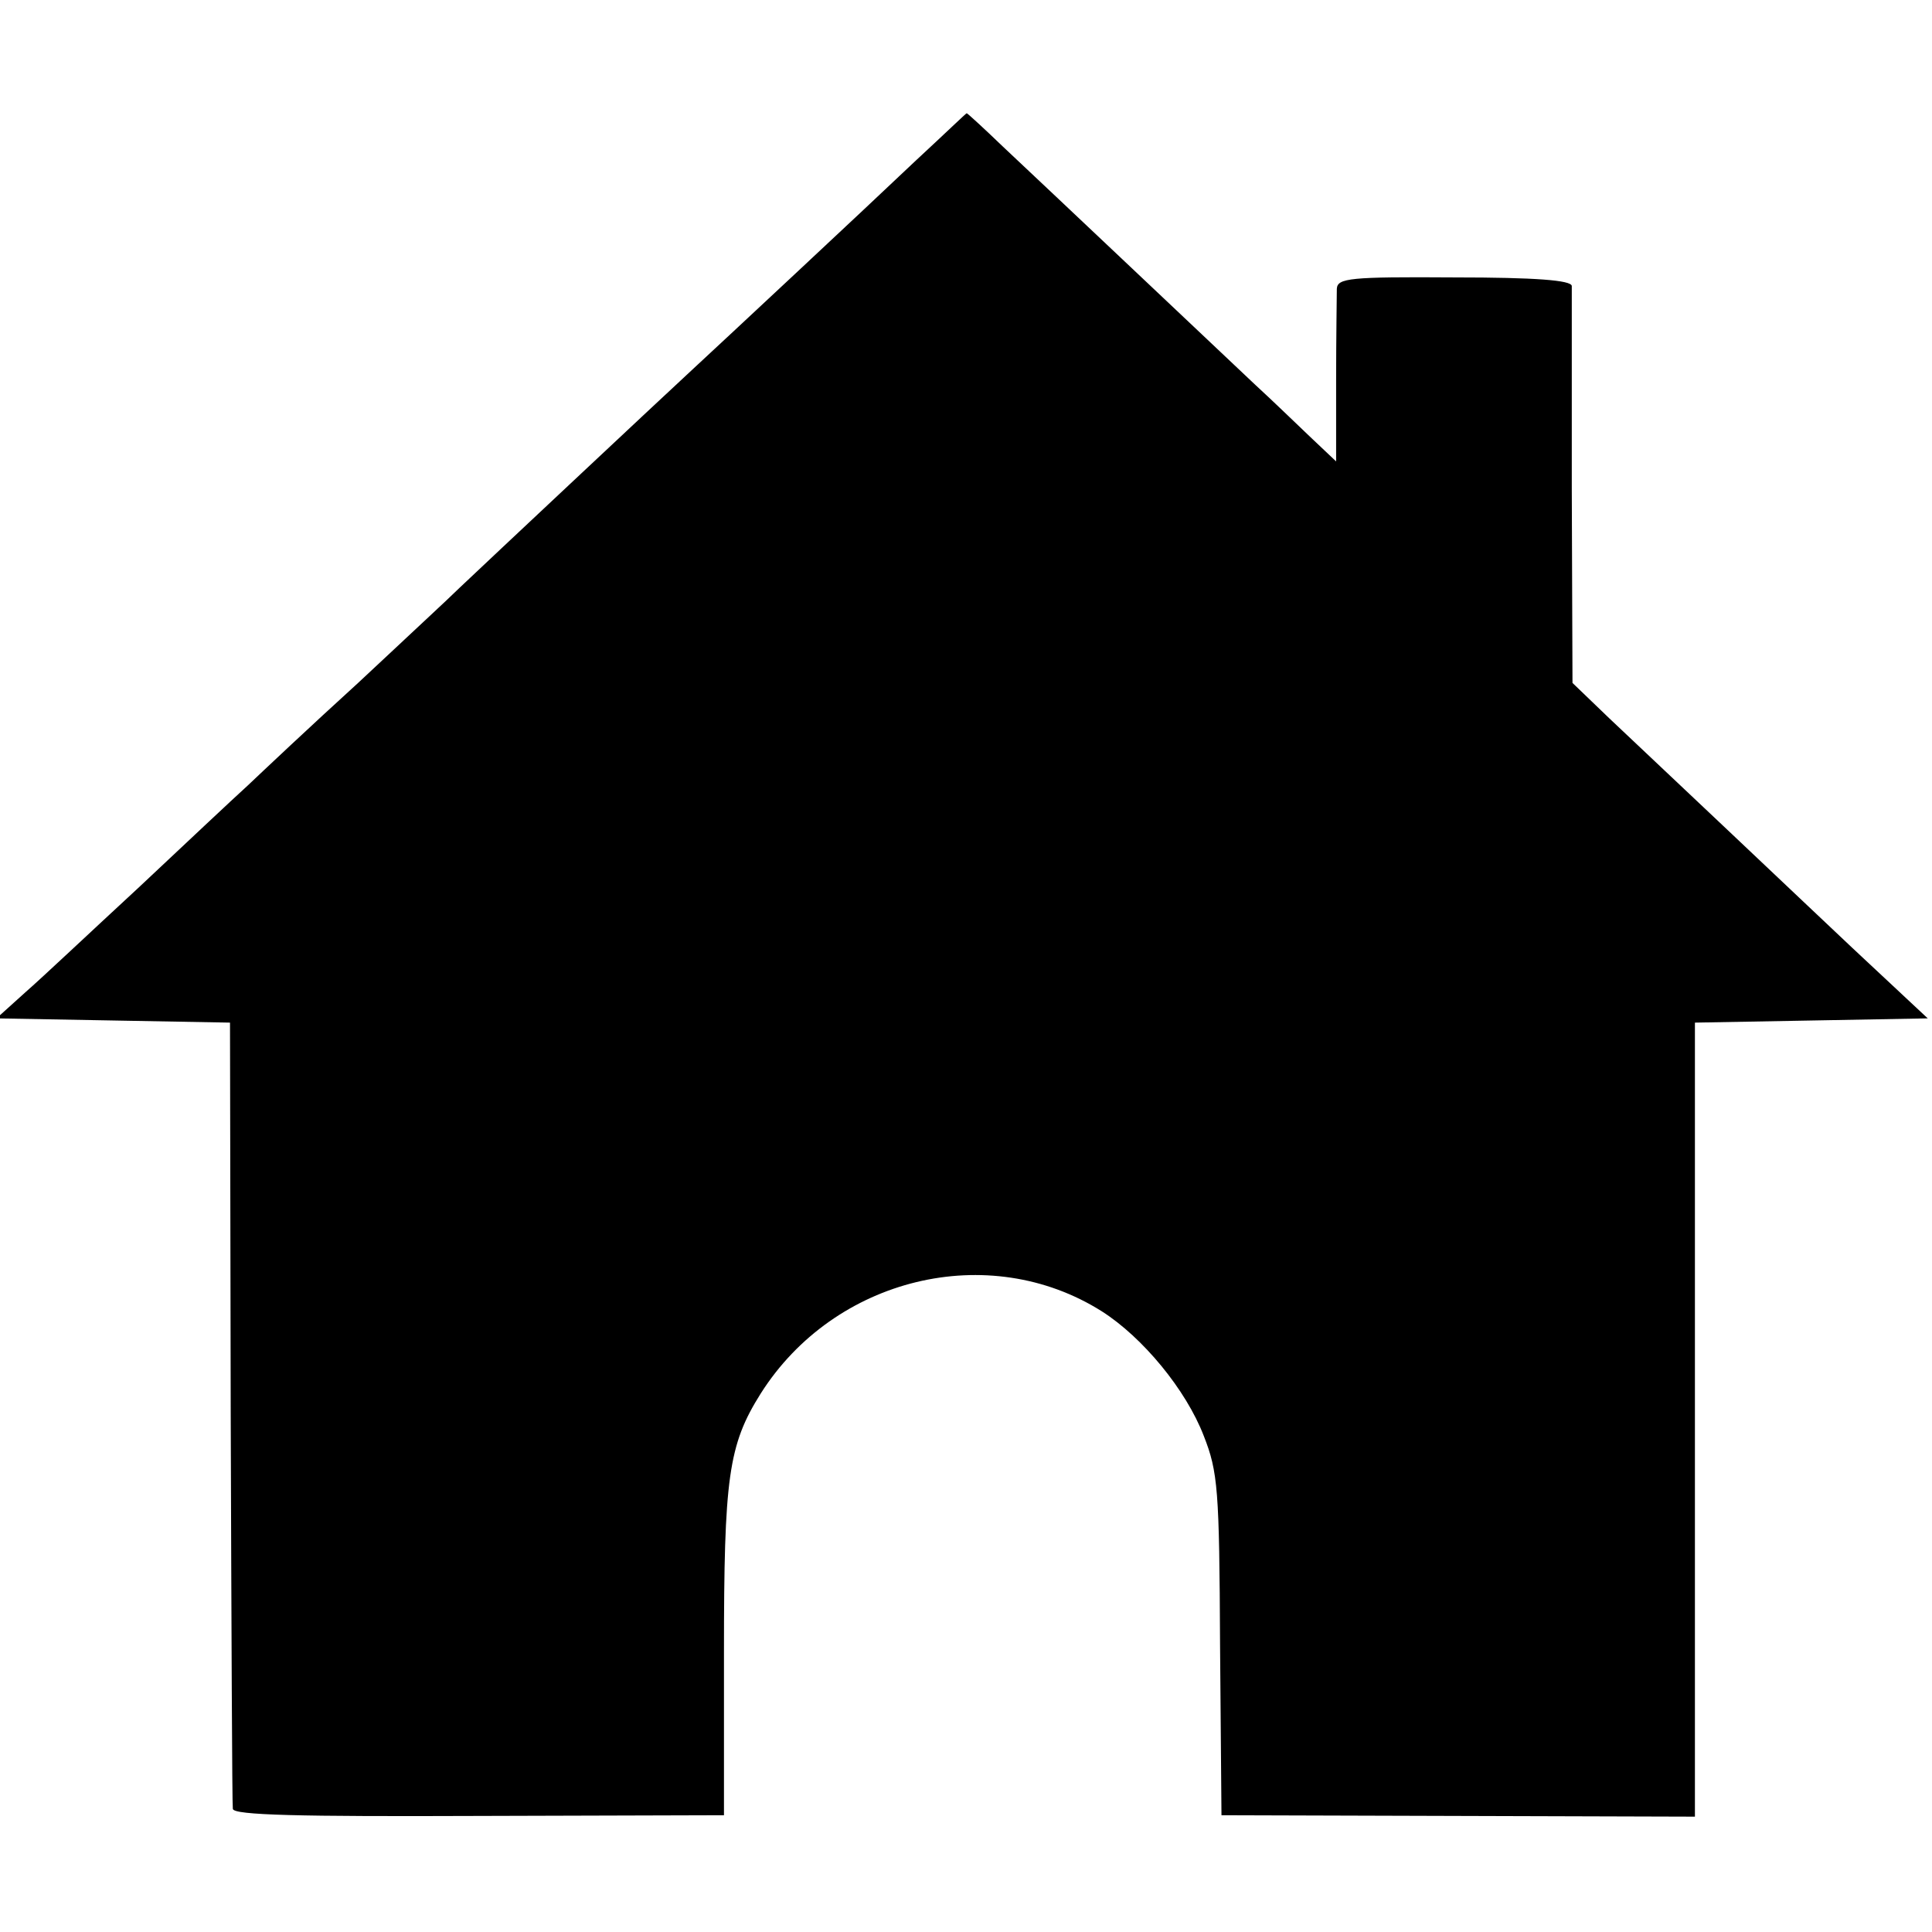
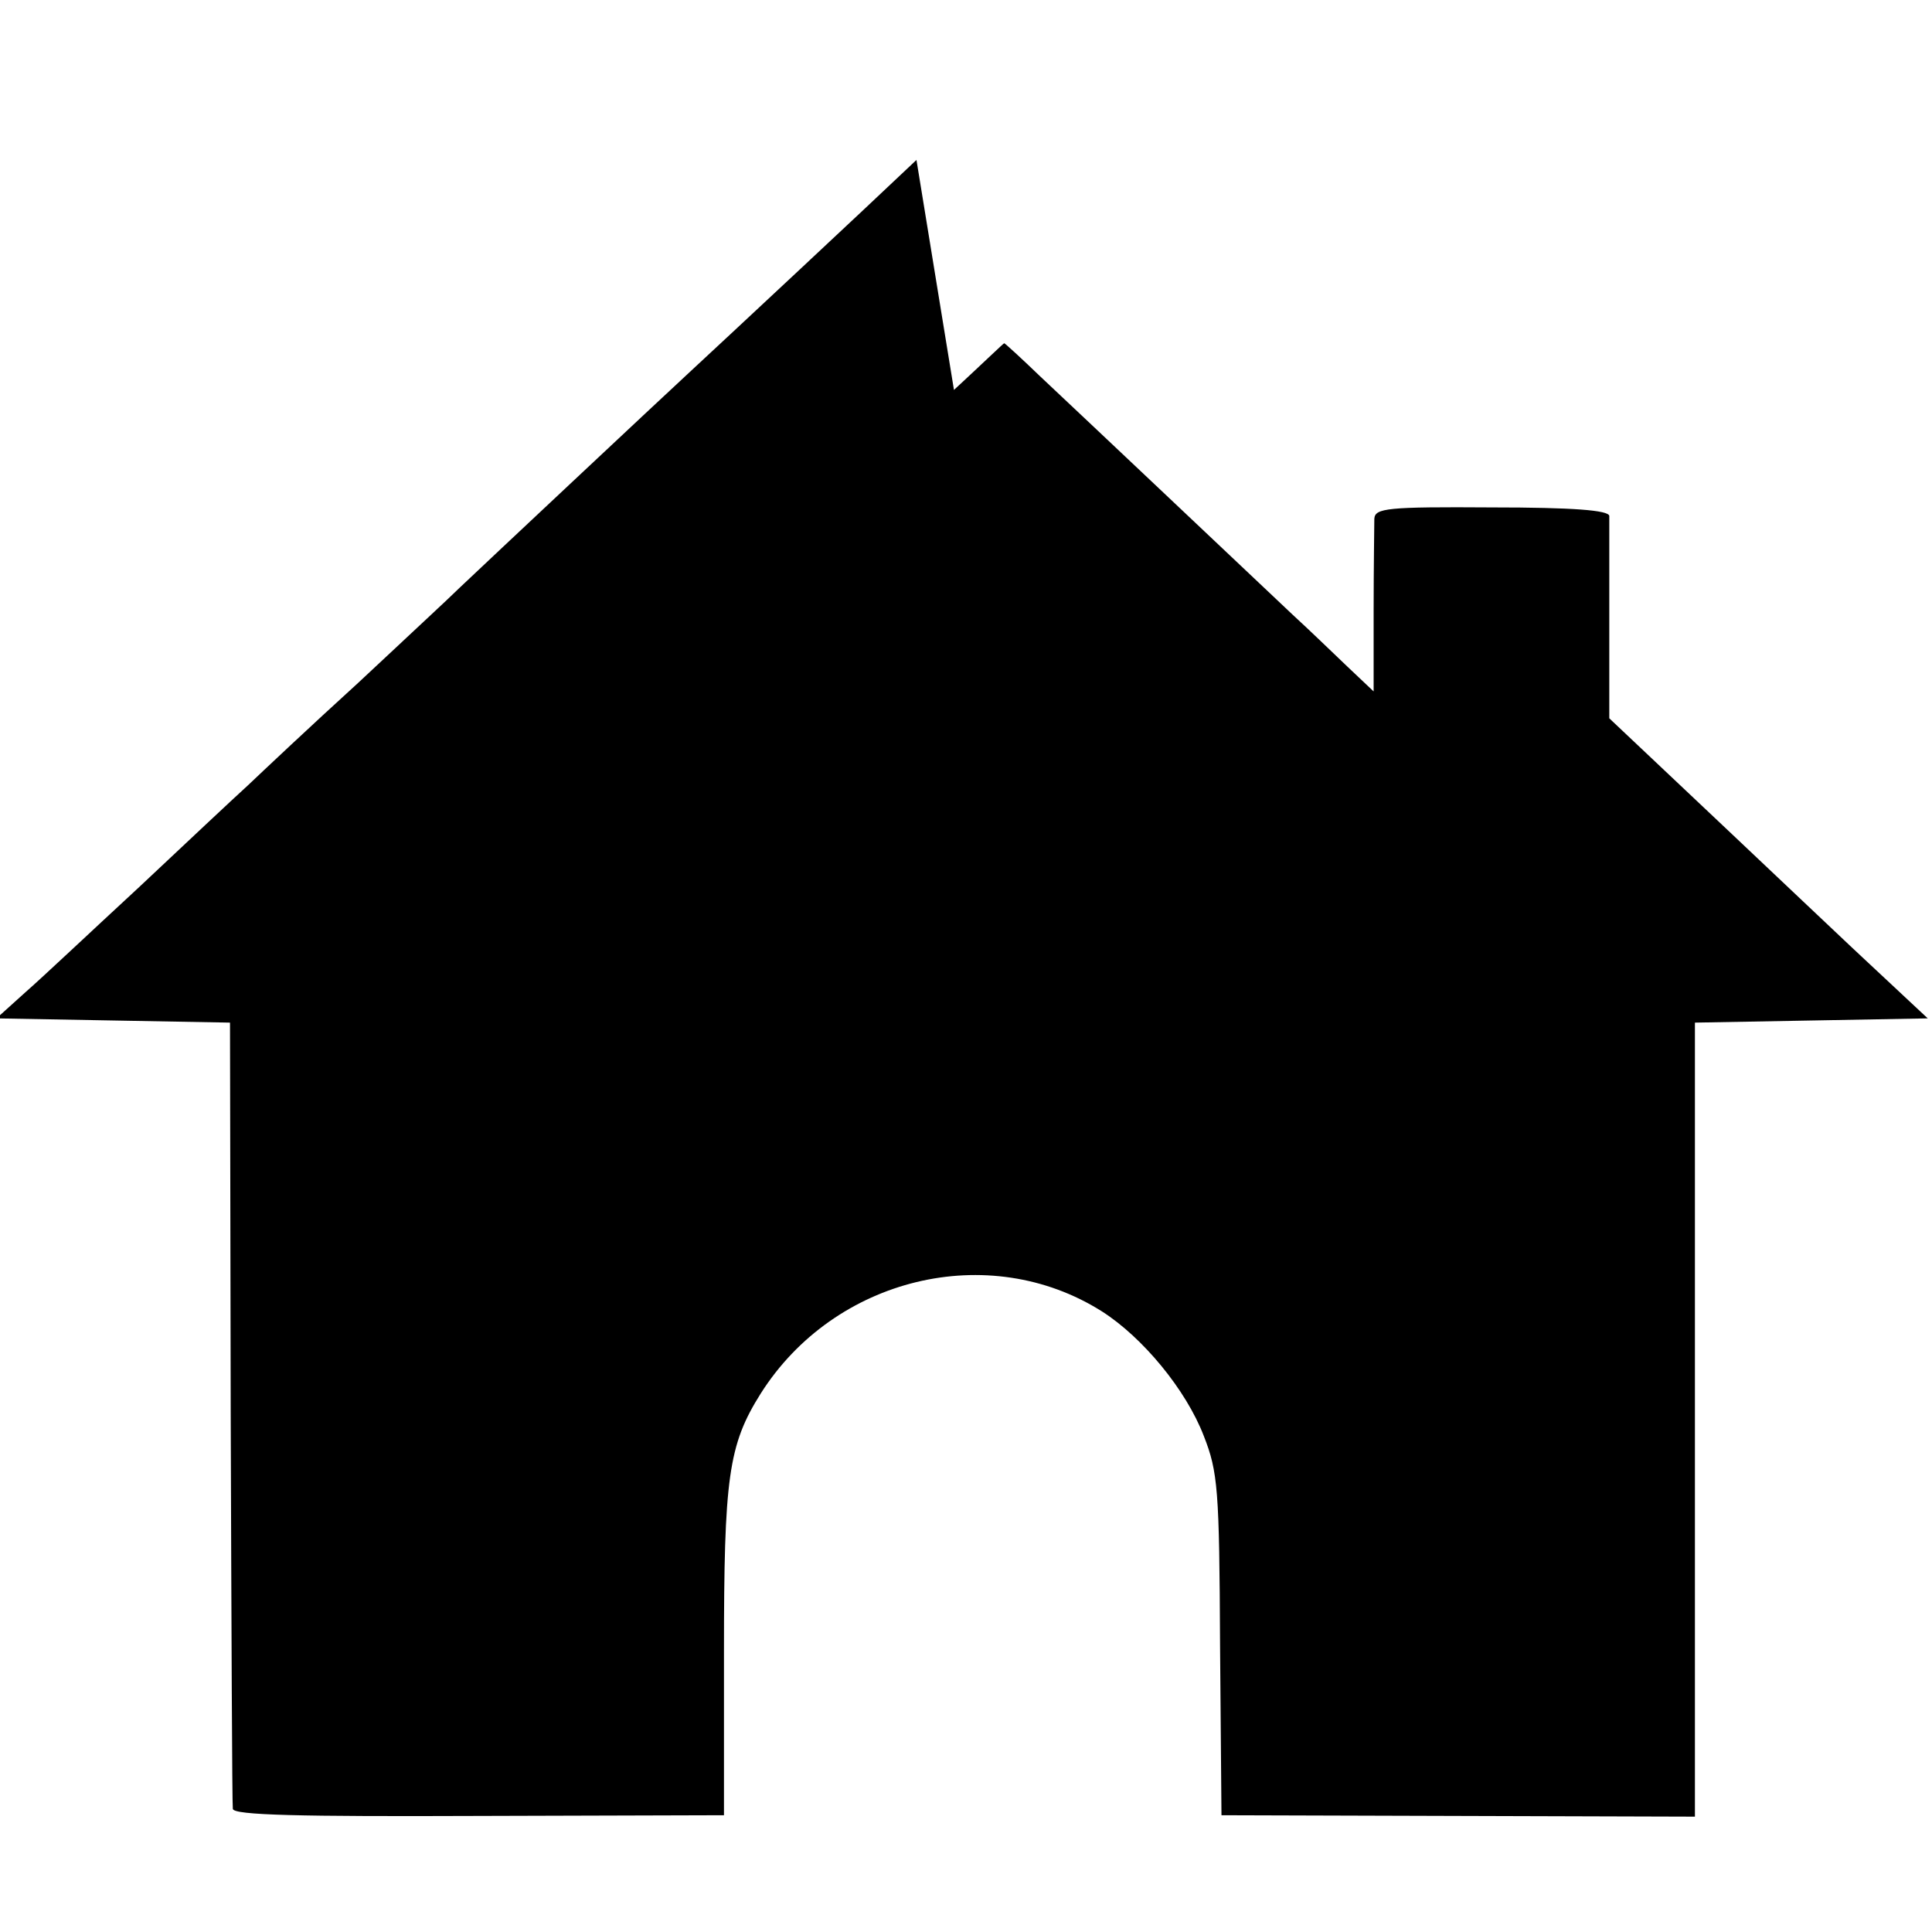
<svg xmlns="http://www.w3.org/2000/svg" version="1.0" width="273pt" height="273pt" viewBox="0 0 273 273" preserveAspectRatio="xMidYMid meet">
  <g transform="translate(0,273) scale(0.1,-0.1)" fill="#000000" stroke="none">
-     <path d="M1295 2504 c-78 -74 -271 -254 -325 -304 -40 -37 -281 -263 -320 -300 -14 -14 -79 -74 -144 -135 -66 -60 -136 -126 -156 -145 -21 -19 -90 -84 -155 -145 -65 -60 -136 -127 -159 -147 l-41 -37 165 -3 165 -3 1 -550 c1 -302 2 -555 3 -561 1 -9 95 -11 347 -10 l347 1 0 230 c0 247 6 293 52 366 104 164 322 217 482 116 58 -37 119 -111 144 -176 20 -51 22 -75 23 -296 l2 -240 334 -1 335 -1 0 561 0 561 165 3 164 3 -61 57 c-53 49 -126 119 -389 367 l-52 50 -1 275 c0 151 0 280 0 286 -1 8 -51 12 -166 12 -148 1 -165 -1 -166 -16 0 -9 -1 -68 -1 -130 l0 -114 -37 35 c-20 19 -54 52 -77 73 -54 51 -292 276 -357 337 -27 26 -50 47 -51 47 -1 0 -32 -30 -71 -66z" />
+     <path d="M1295 2504 c-78 -74 -271 -254 -325 -304 -40 -37 -281 -263 -320 -300 -14 -14 -79 -74 -144 -135 -66 -60 -136 -126 -156 -145 -21 -19 -90 -84 -155 -145 -65 -60 -136 -127 -159 -147 l-41 -37 165 -3 165 -3 1 -550 c1 -302 2 -555 3 -561 1 -9 95 -11 347 -10 l347 1 0 230 c0 247 6 293 52 366 104 164 322 217 482 116 58 -37 119 -111 144 -176 20 -51 22 -75 23 -296 l2 -240 334 -1 335 -1 0 561 0 561 165 3 164 3 -61 57 c-53 49 -126 119 -389 367 c0 151 0 280 0 286 -1 8 -51 12 -166 12 -148 1 -165 -1 -166 -16 0 -9 -1 -68 -1 -130 l0 -114 -37 35 c-20 19 -54 52 -77 73 -54 51 -292 276 -357 337 -27 26 -50 47 -51 47 -1 0 -32 -30 -71 -66z" />
  </g>
</svg>